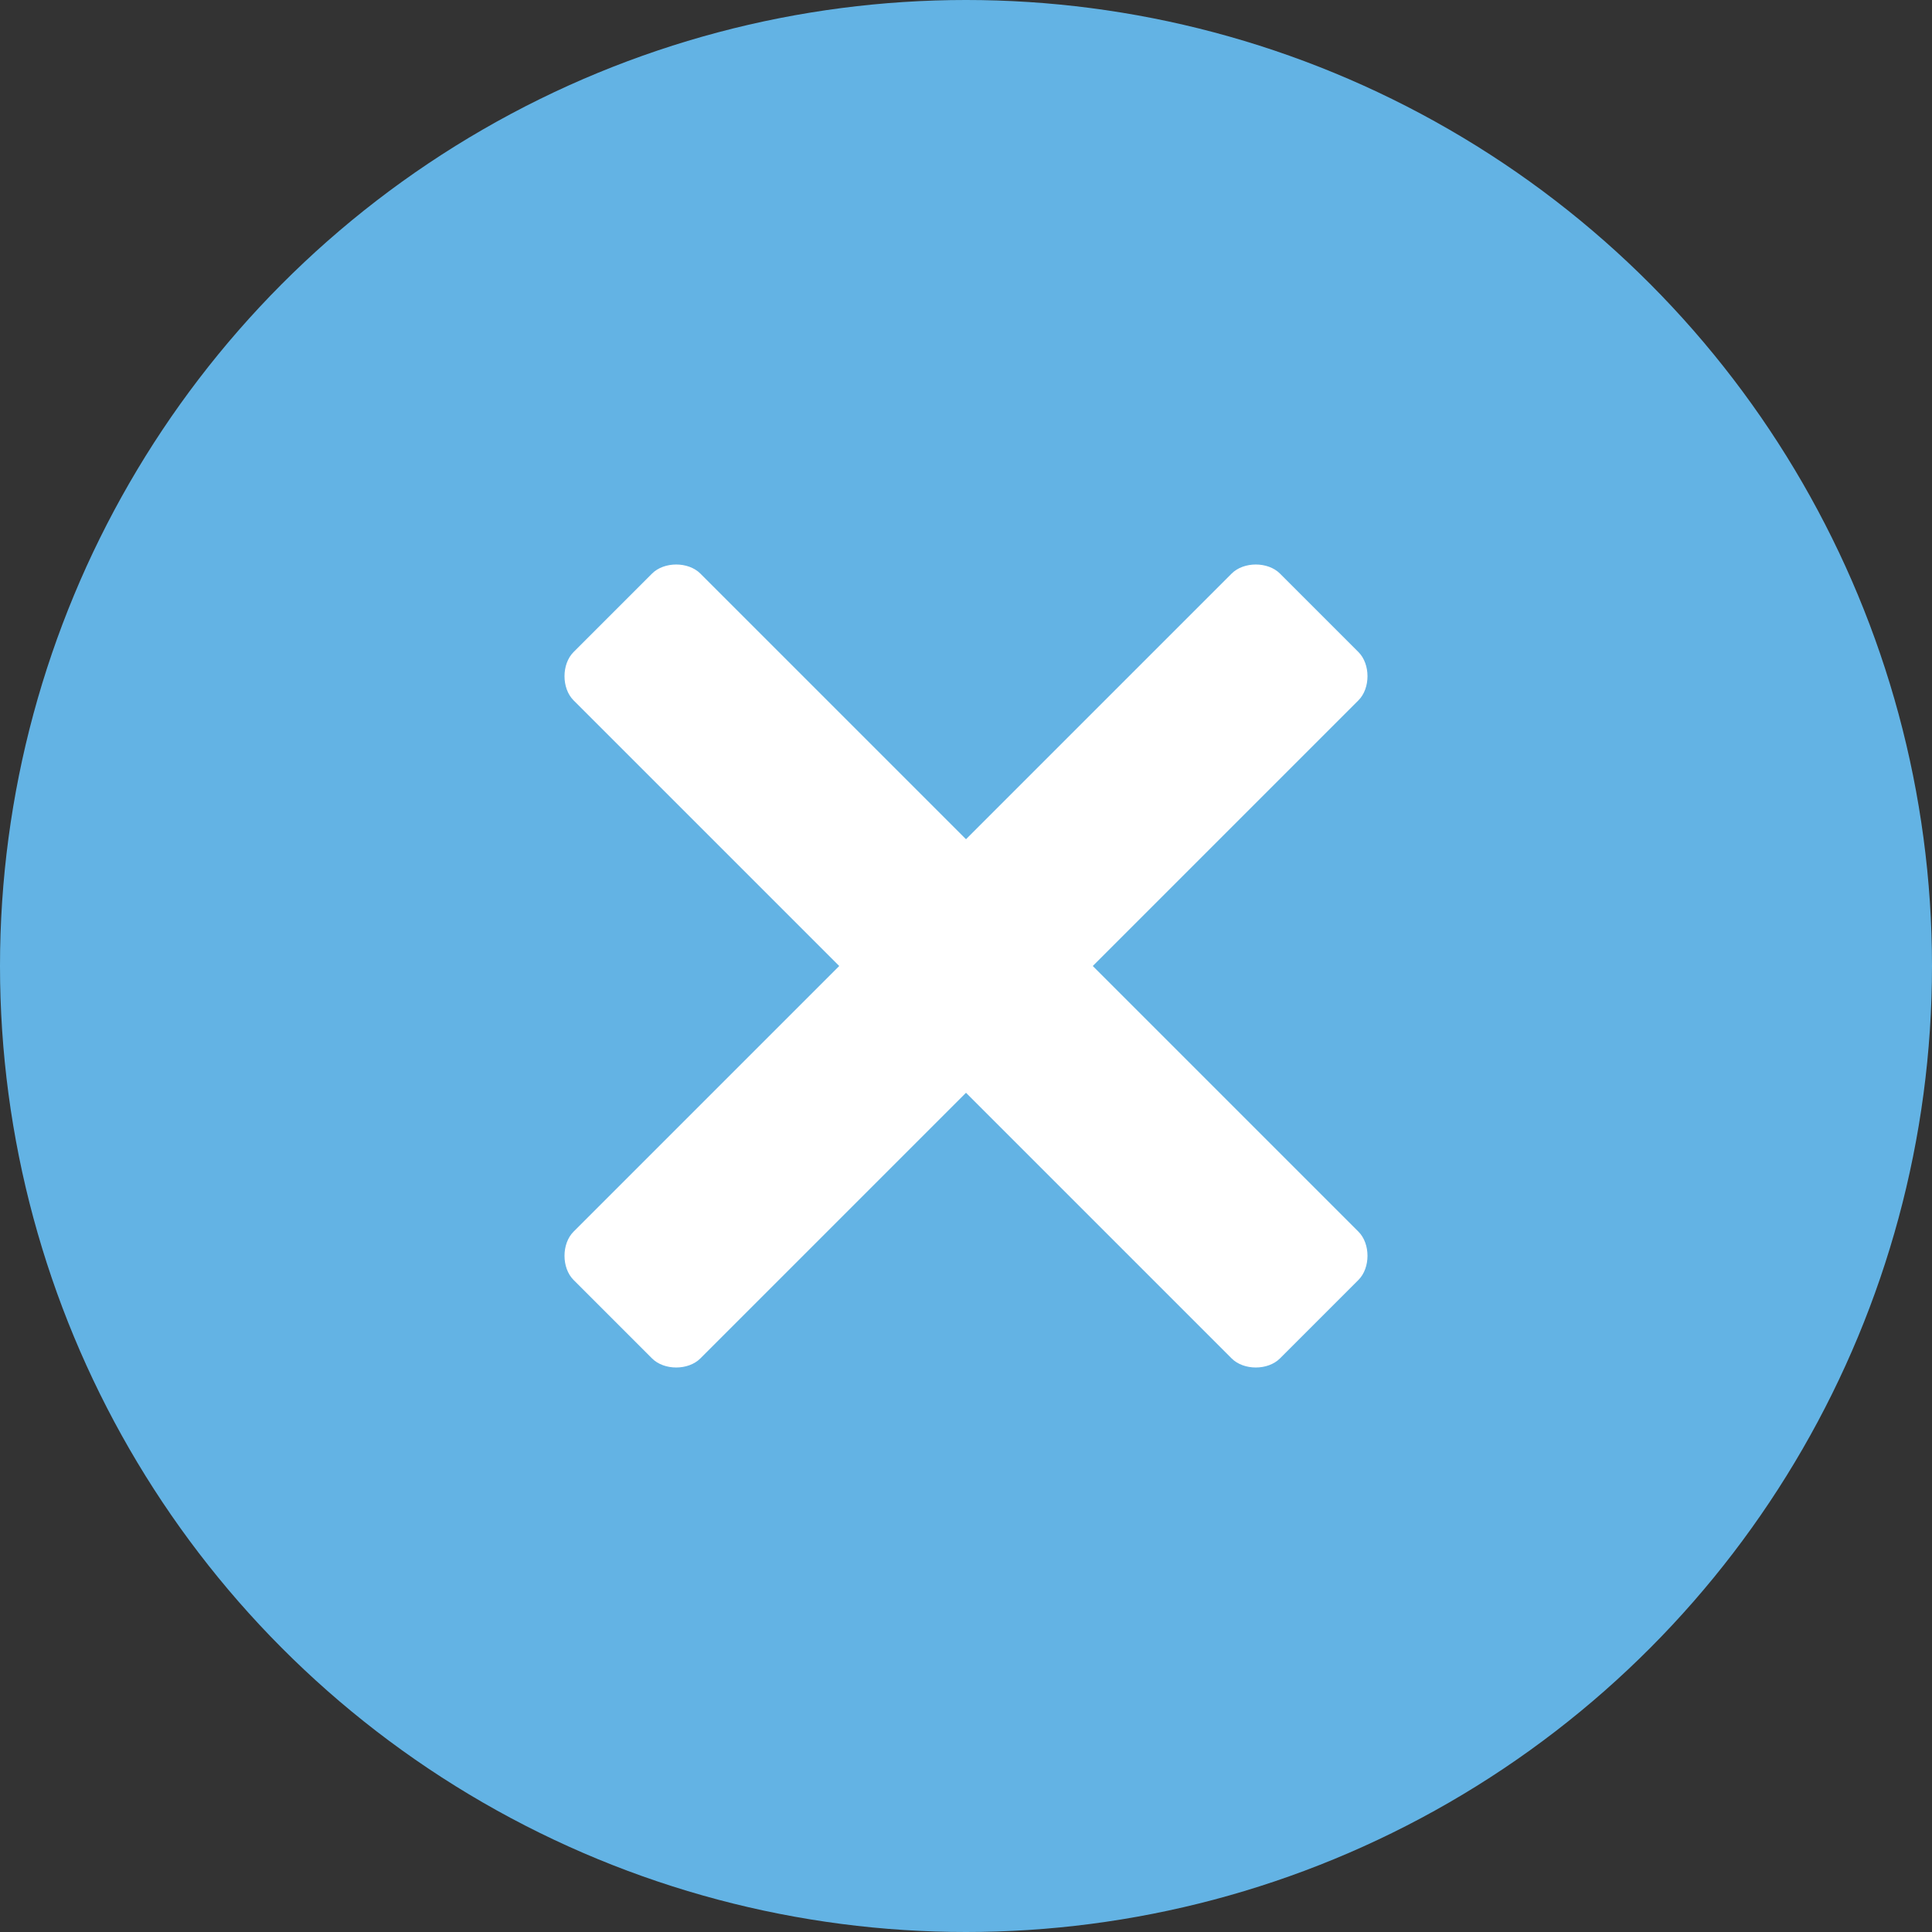
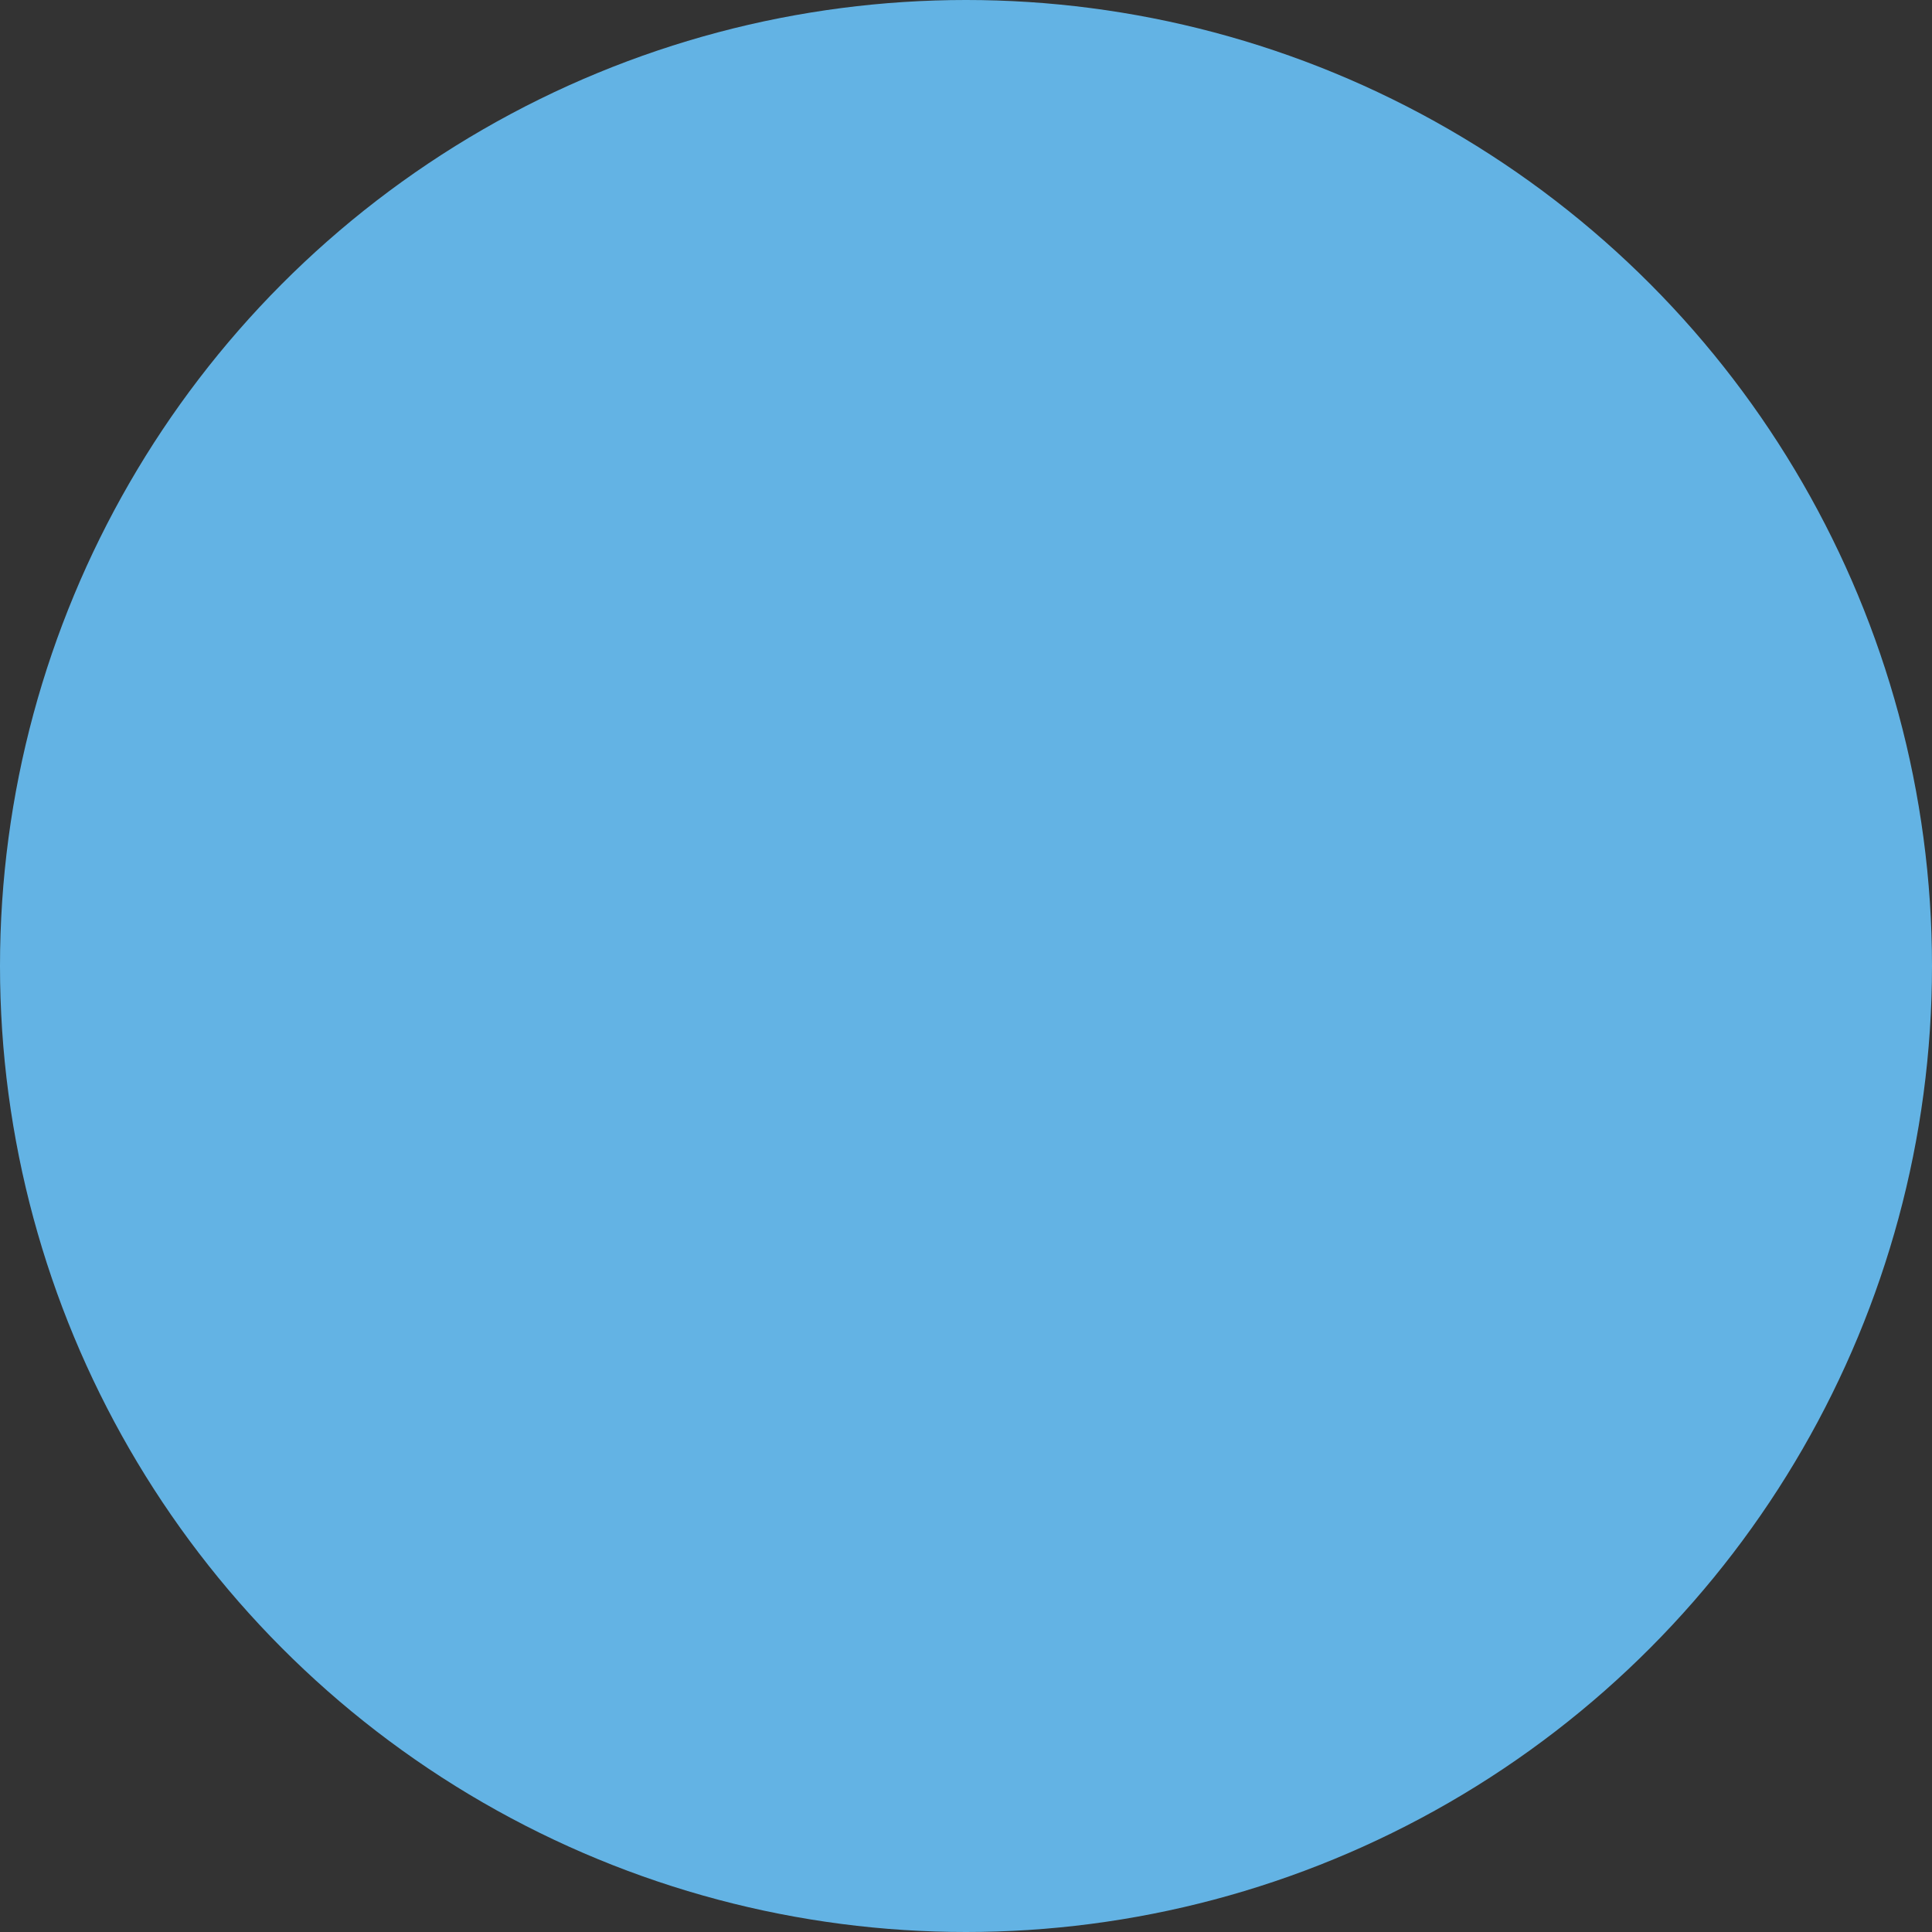
<svg xmlns="http://www.w3.org/2000/svg" version="1.1" id="レイヤー_1" x="0px" y="0px" width="32px" height="32px" viewBox="0 0 32 32" style="enable-background:new 0 0 32 32;" xml:space="preserve">
  <rect x="0" y="0" width="32" height="32" fill="#333333" stroke="none" />
  <style type="text/css">
	.st0{opacity:0.95;fill:#66BAEE;enable-background:new    ;}
	.st1{fill:#FFFFFF;}
</style>
  <g id="gototop" transform="translate(-324 -551)">
    <g transform="matrix(1, 0, 0, 1, 324, 551)">
      <circle id="楕円形_60-2" class="st0" cx="16" cy="16" r="16" />
    </g>
  </g>
-   <path class="st1" d="M22.5,21.2l-1.3,1.3c-0.2,0.2-0.6,0.2-0.8,0L9.5,11.6c-0.2-0.2-0.2-0.6,0-0.8l1.3-1.3c0.2-0.2,0.6-0.2,0.8,0  l10.9,10.9C22.7,20.6,22.7,21,22.5,21.2z" />
-   <path class="st1" d="M9.5,21.2l1.3,1.3c0.2,0.2,0.6,0.2,0.8,0l10.9-10.9c0.2-0.2,0.2-0.6,0-0.8l-1.3-1.3c-0.2-0.2-0.6-0.2-0.8,0  L9.5,20.4C9.3,20.6,9.3,21,9.5,21.2z" />
</svg>